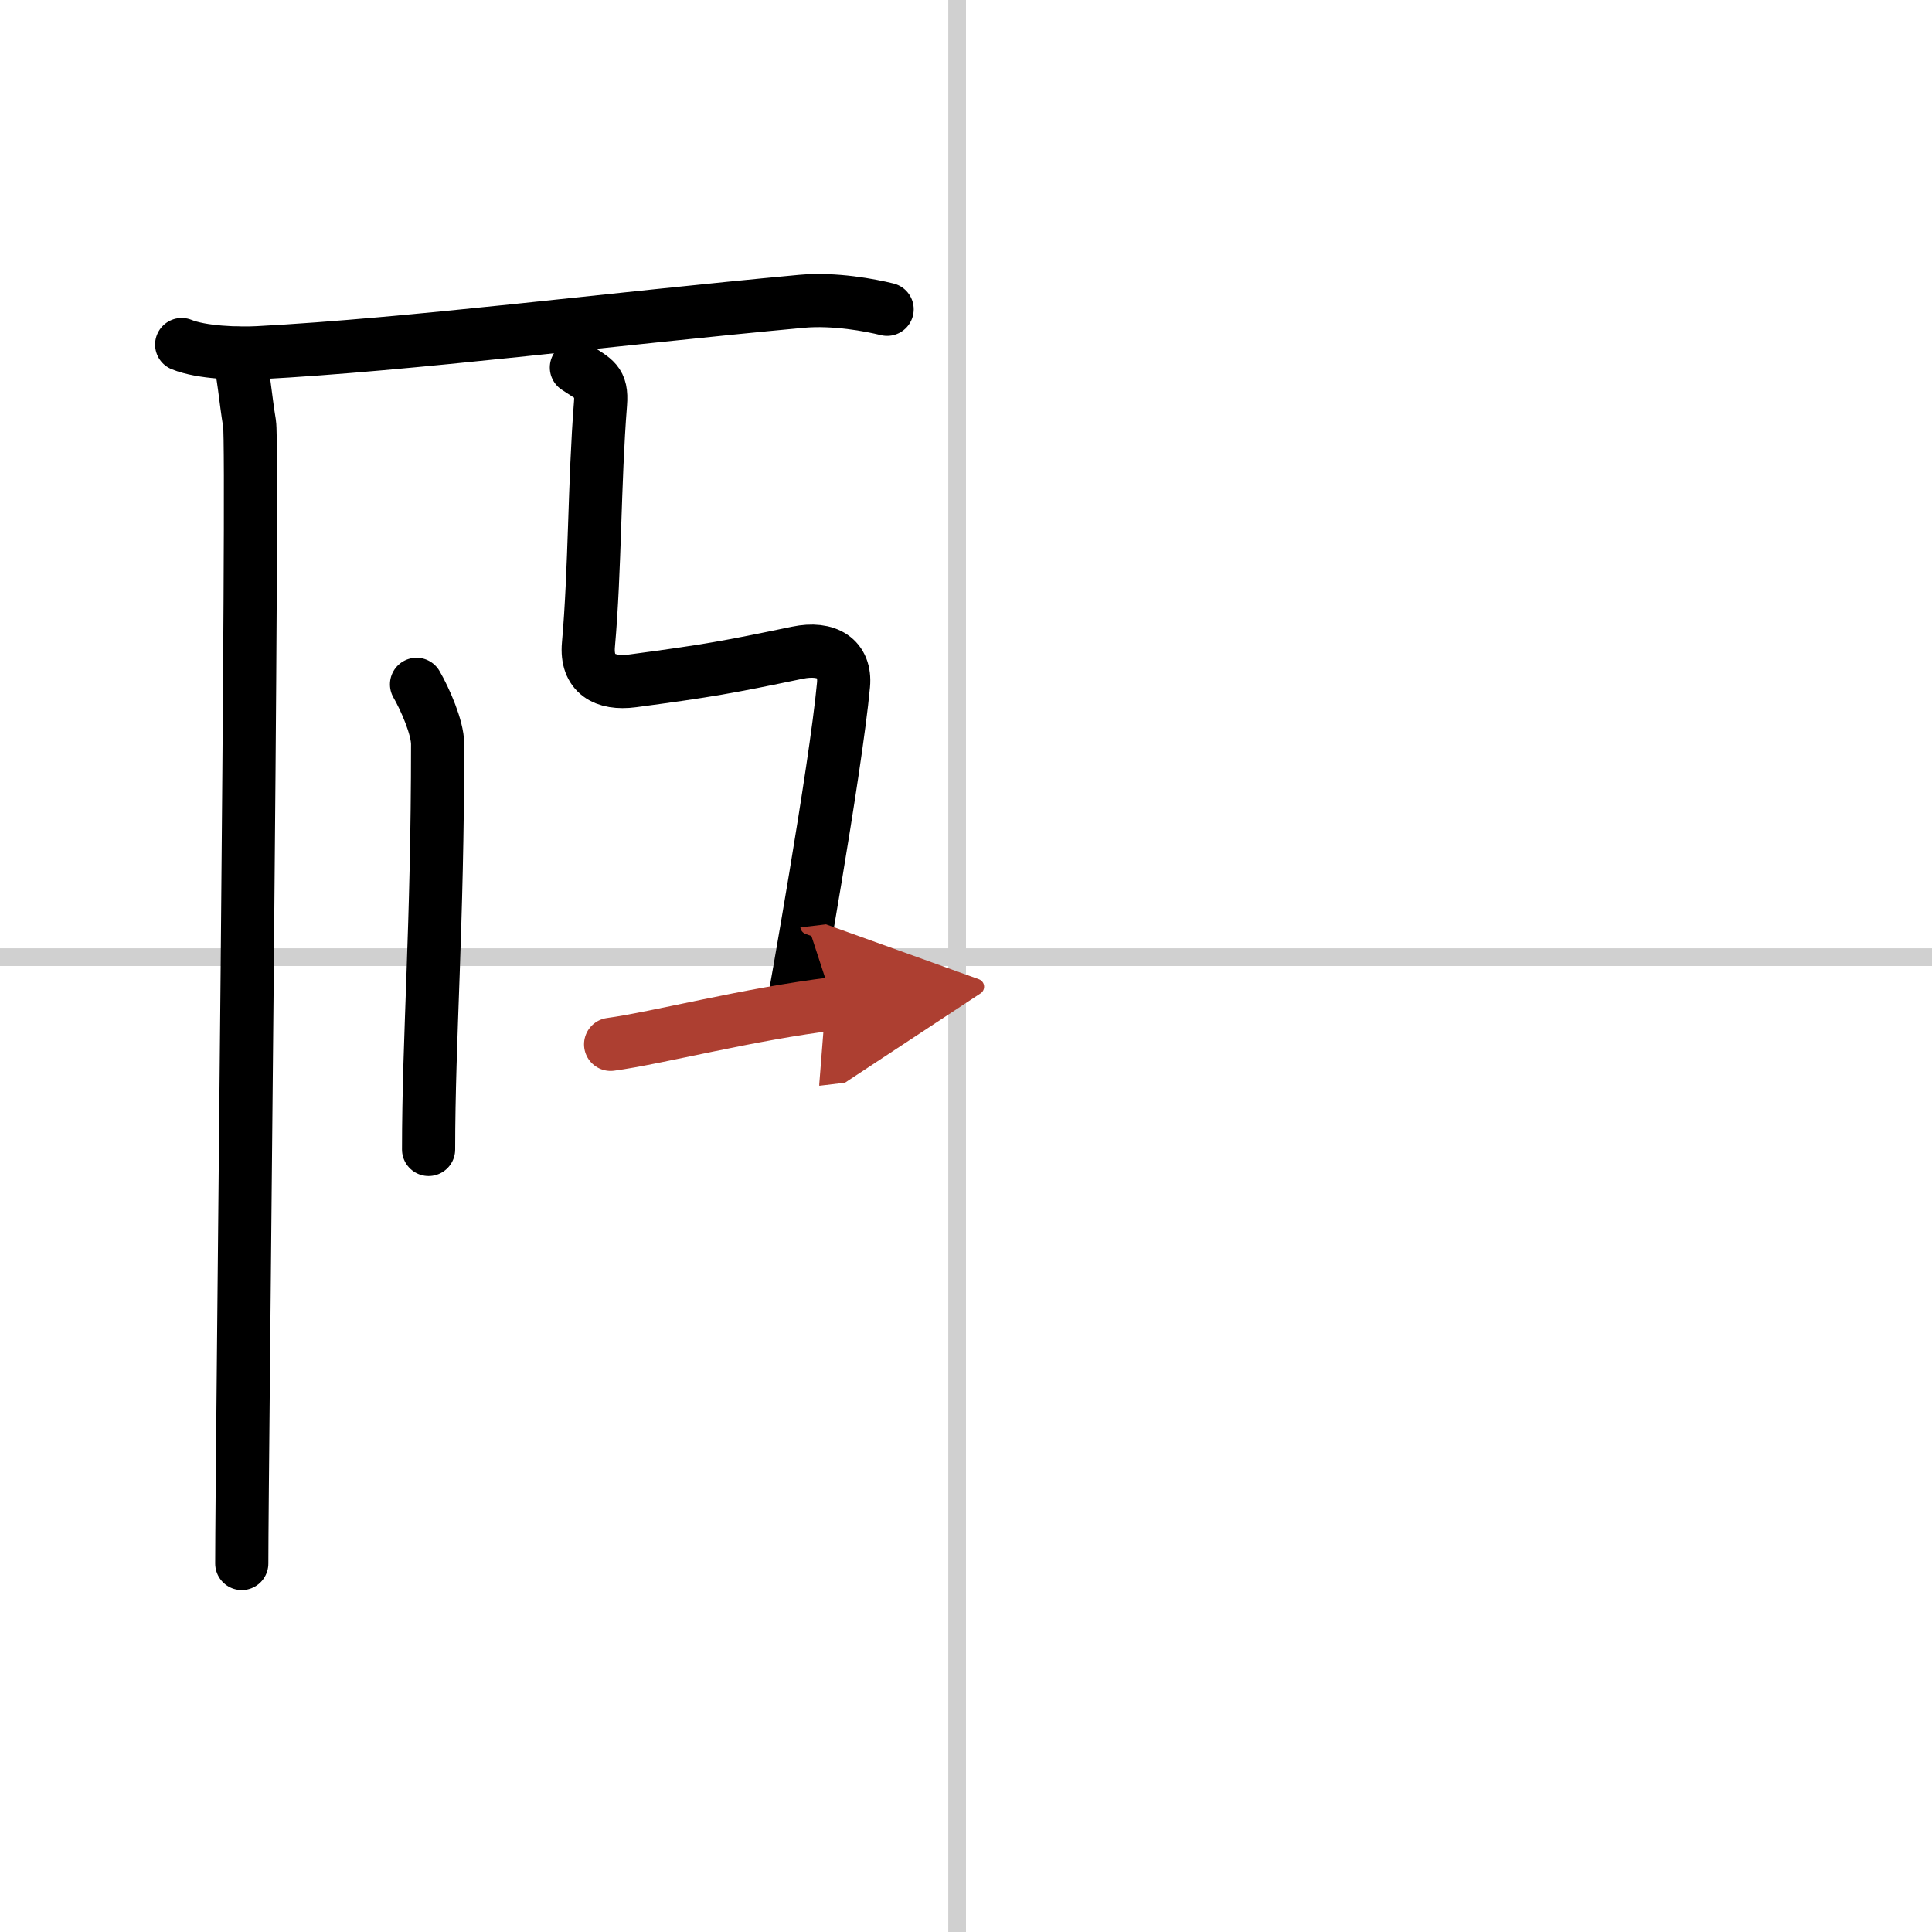
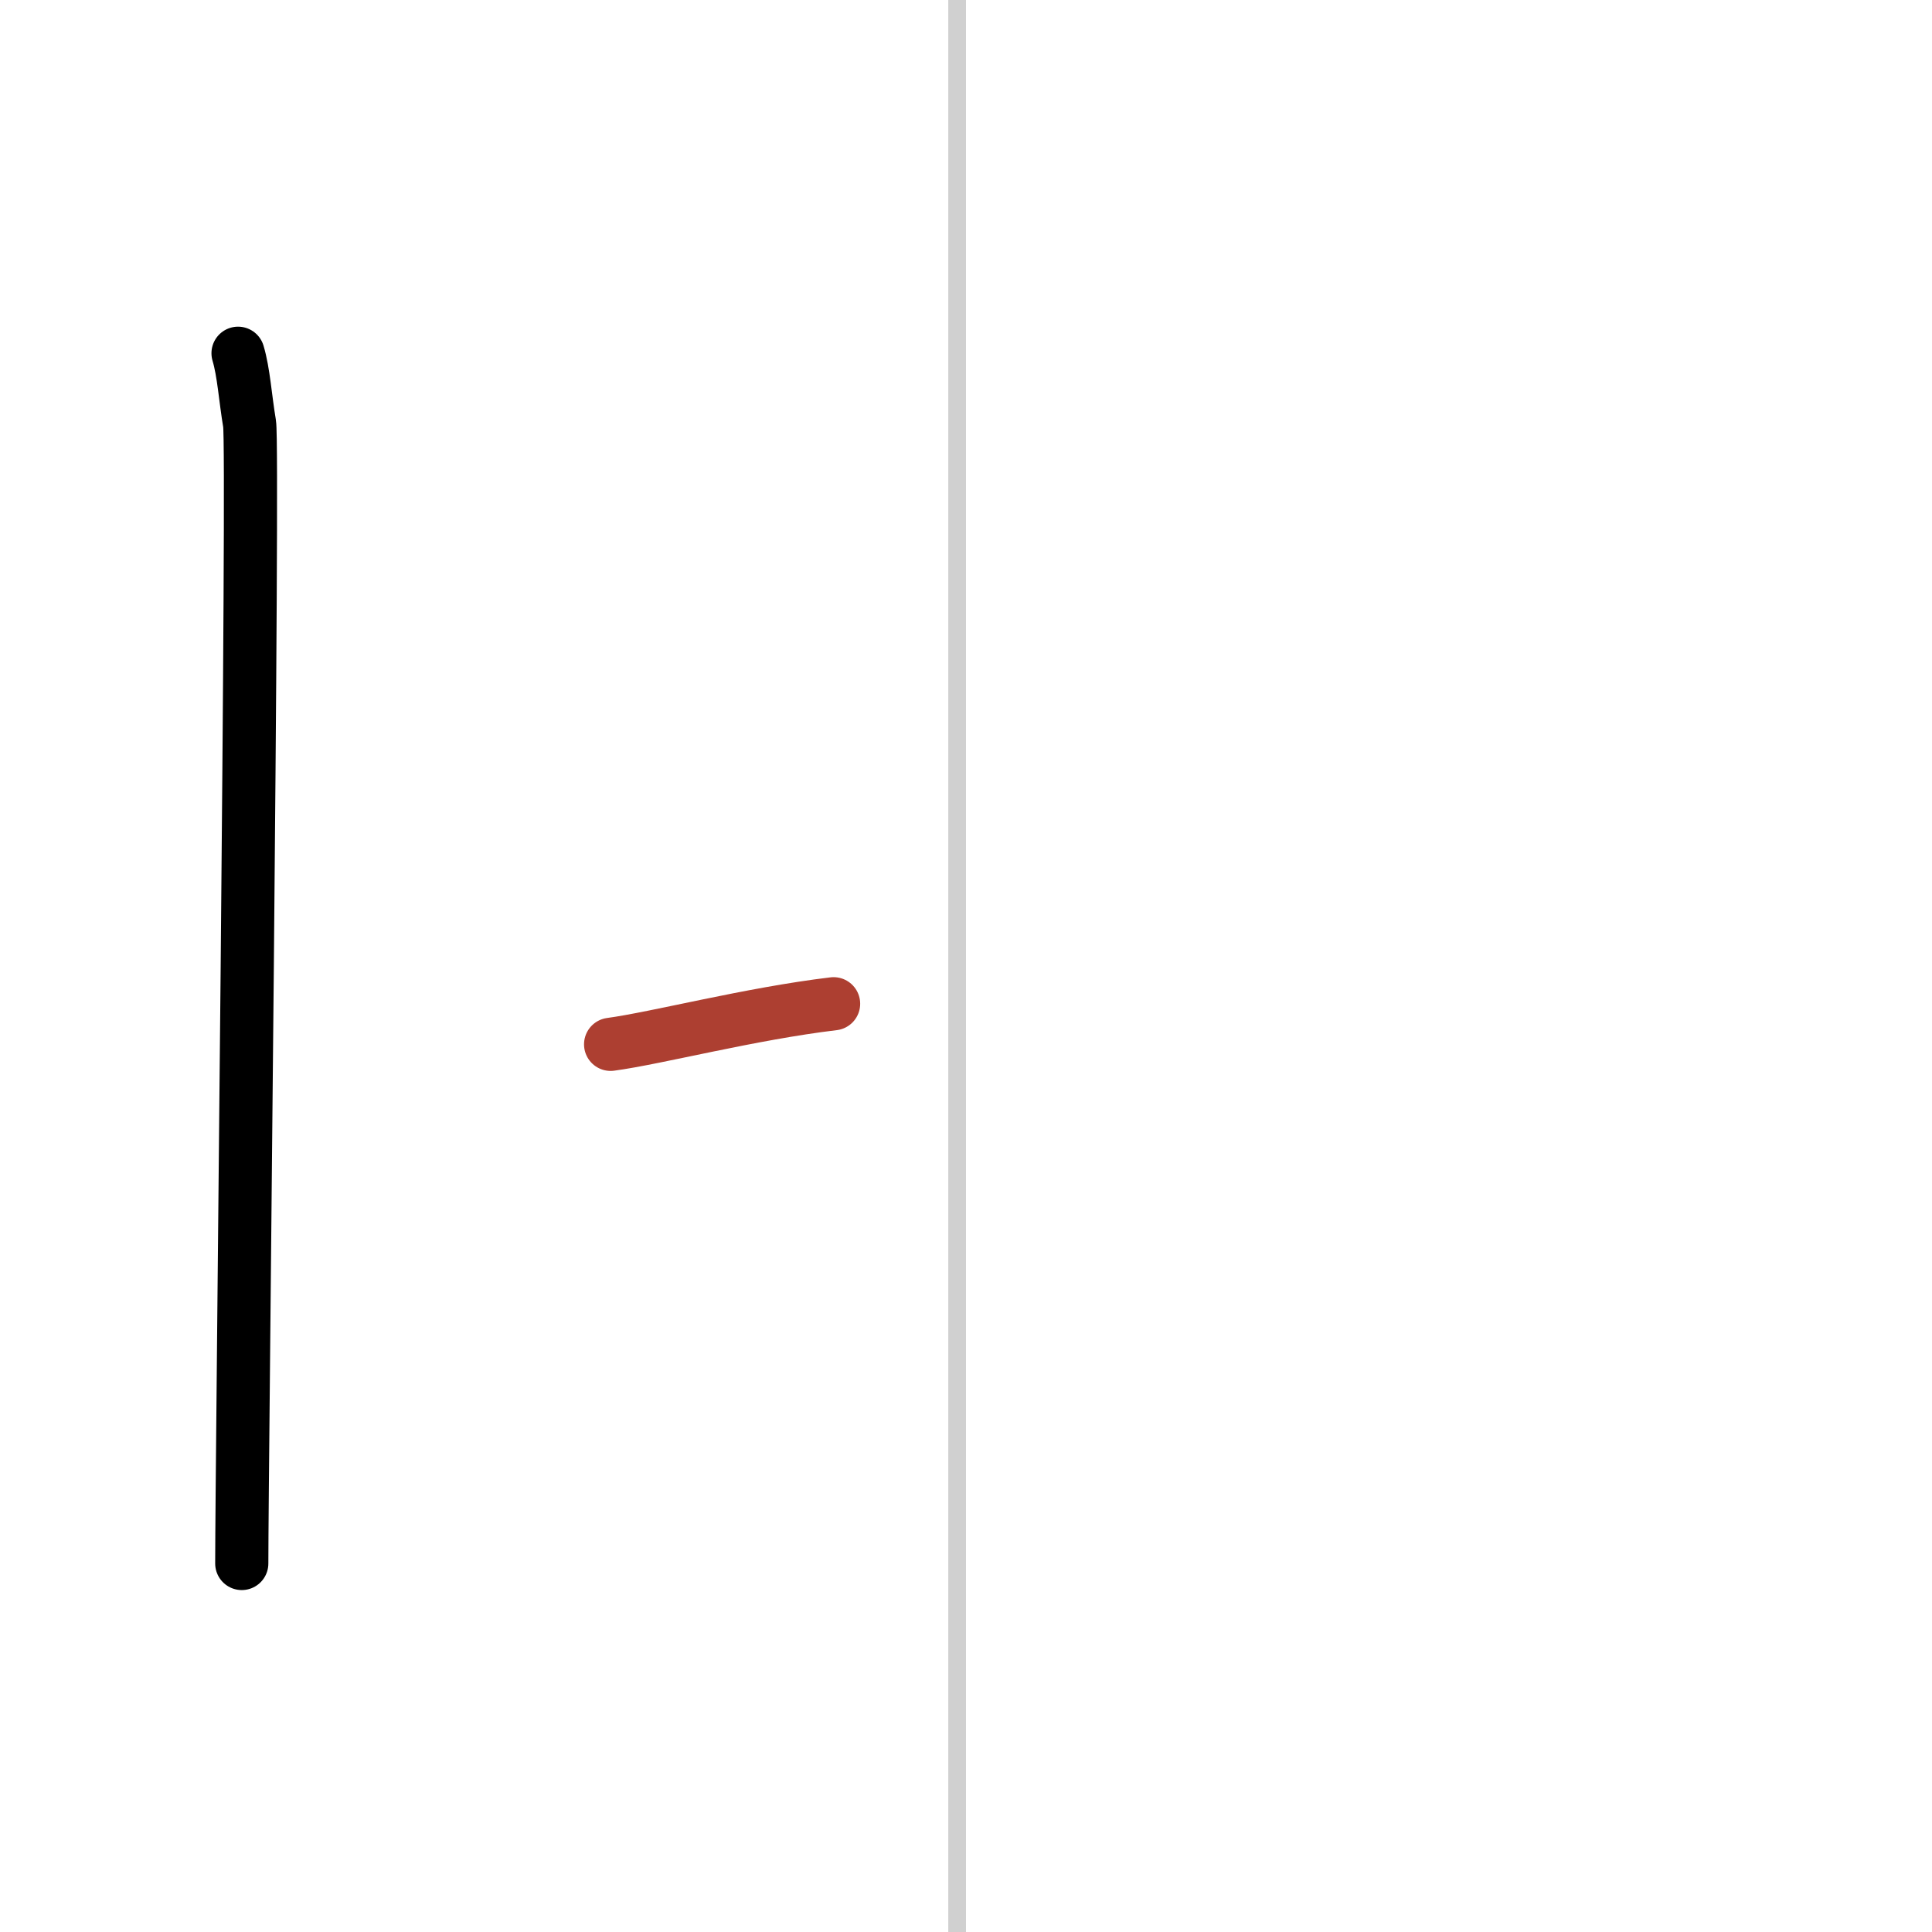
<svg xmlns="http://www.w3.org/2000/svg" width="400" height="400" viewBox="0 0 109 109">
  <defs>
    <marker id="a" markerWidth="4" orient="auto" refX="1" refY="5" viewBox="0 0 10 10">
-       <polyline points="0 0 10 5 0 10 1 5" fill="#ad3f31" stroke="#ad3f31" />
-     </marker>
+       </marker>
  </defs>
  <g fill="none" stroke="#000" stroke-linecap="round" stroke-linejoin="round" stroke-width="3">
    <rect width="100%" height="100%" fill="#fff" stroke="#fff" />
    <line x1="54" x2="54" y2="109" stroke="#d0d0d0" stroke-width="1" />
-     <line x2="109" y1="54" y2="54" stroke="#d0d0d0" stroke-width="1" />
    <path d="m13.43 19.93c0.32 1.06 0.41 2.55 0.65 3.97s-0.44 58.809-0.44 64.309" />
-     <path d="M10.25,19.44c1.13,0.46,3.18,0.52,4.32,0.46C23.22,19.44,34.4,18,45.22,17c1.87-0.17,3.9,0.22,4.83,0.45" />
-     <path d="m23.5 38.61c0.48 0.83 1.19 2.44 1.19 3.37 0 10.34-0.51 16.56-0.51 22.87" />
-     <path d="m32.519 20.735c1.02 0.68 1.46 0.769 1.36 2.04-0.352 4.475-0.303 9.355-0.68 13.597-0.145 1.636 0.92 2.249 2.493 2.04 4.314-0.575 5.344-0.766 9.291-1.586 1.685-0.35 2.742 0.342 2.606 1.813-0.442 4.79-2.833 18.129-2.833 18.129" />
    <path d="m34.45 58.92c2.6-0.35 7.89-1.73 12.58-2.29" marker-end="url(#a)" stroke="#ad3f31" />
  </g>
</svg>